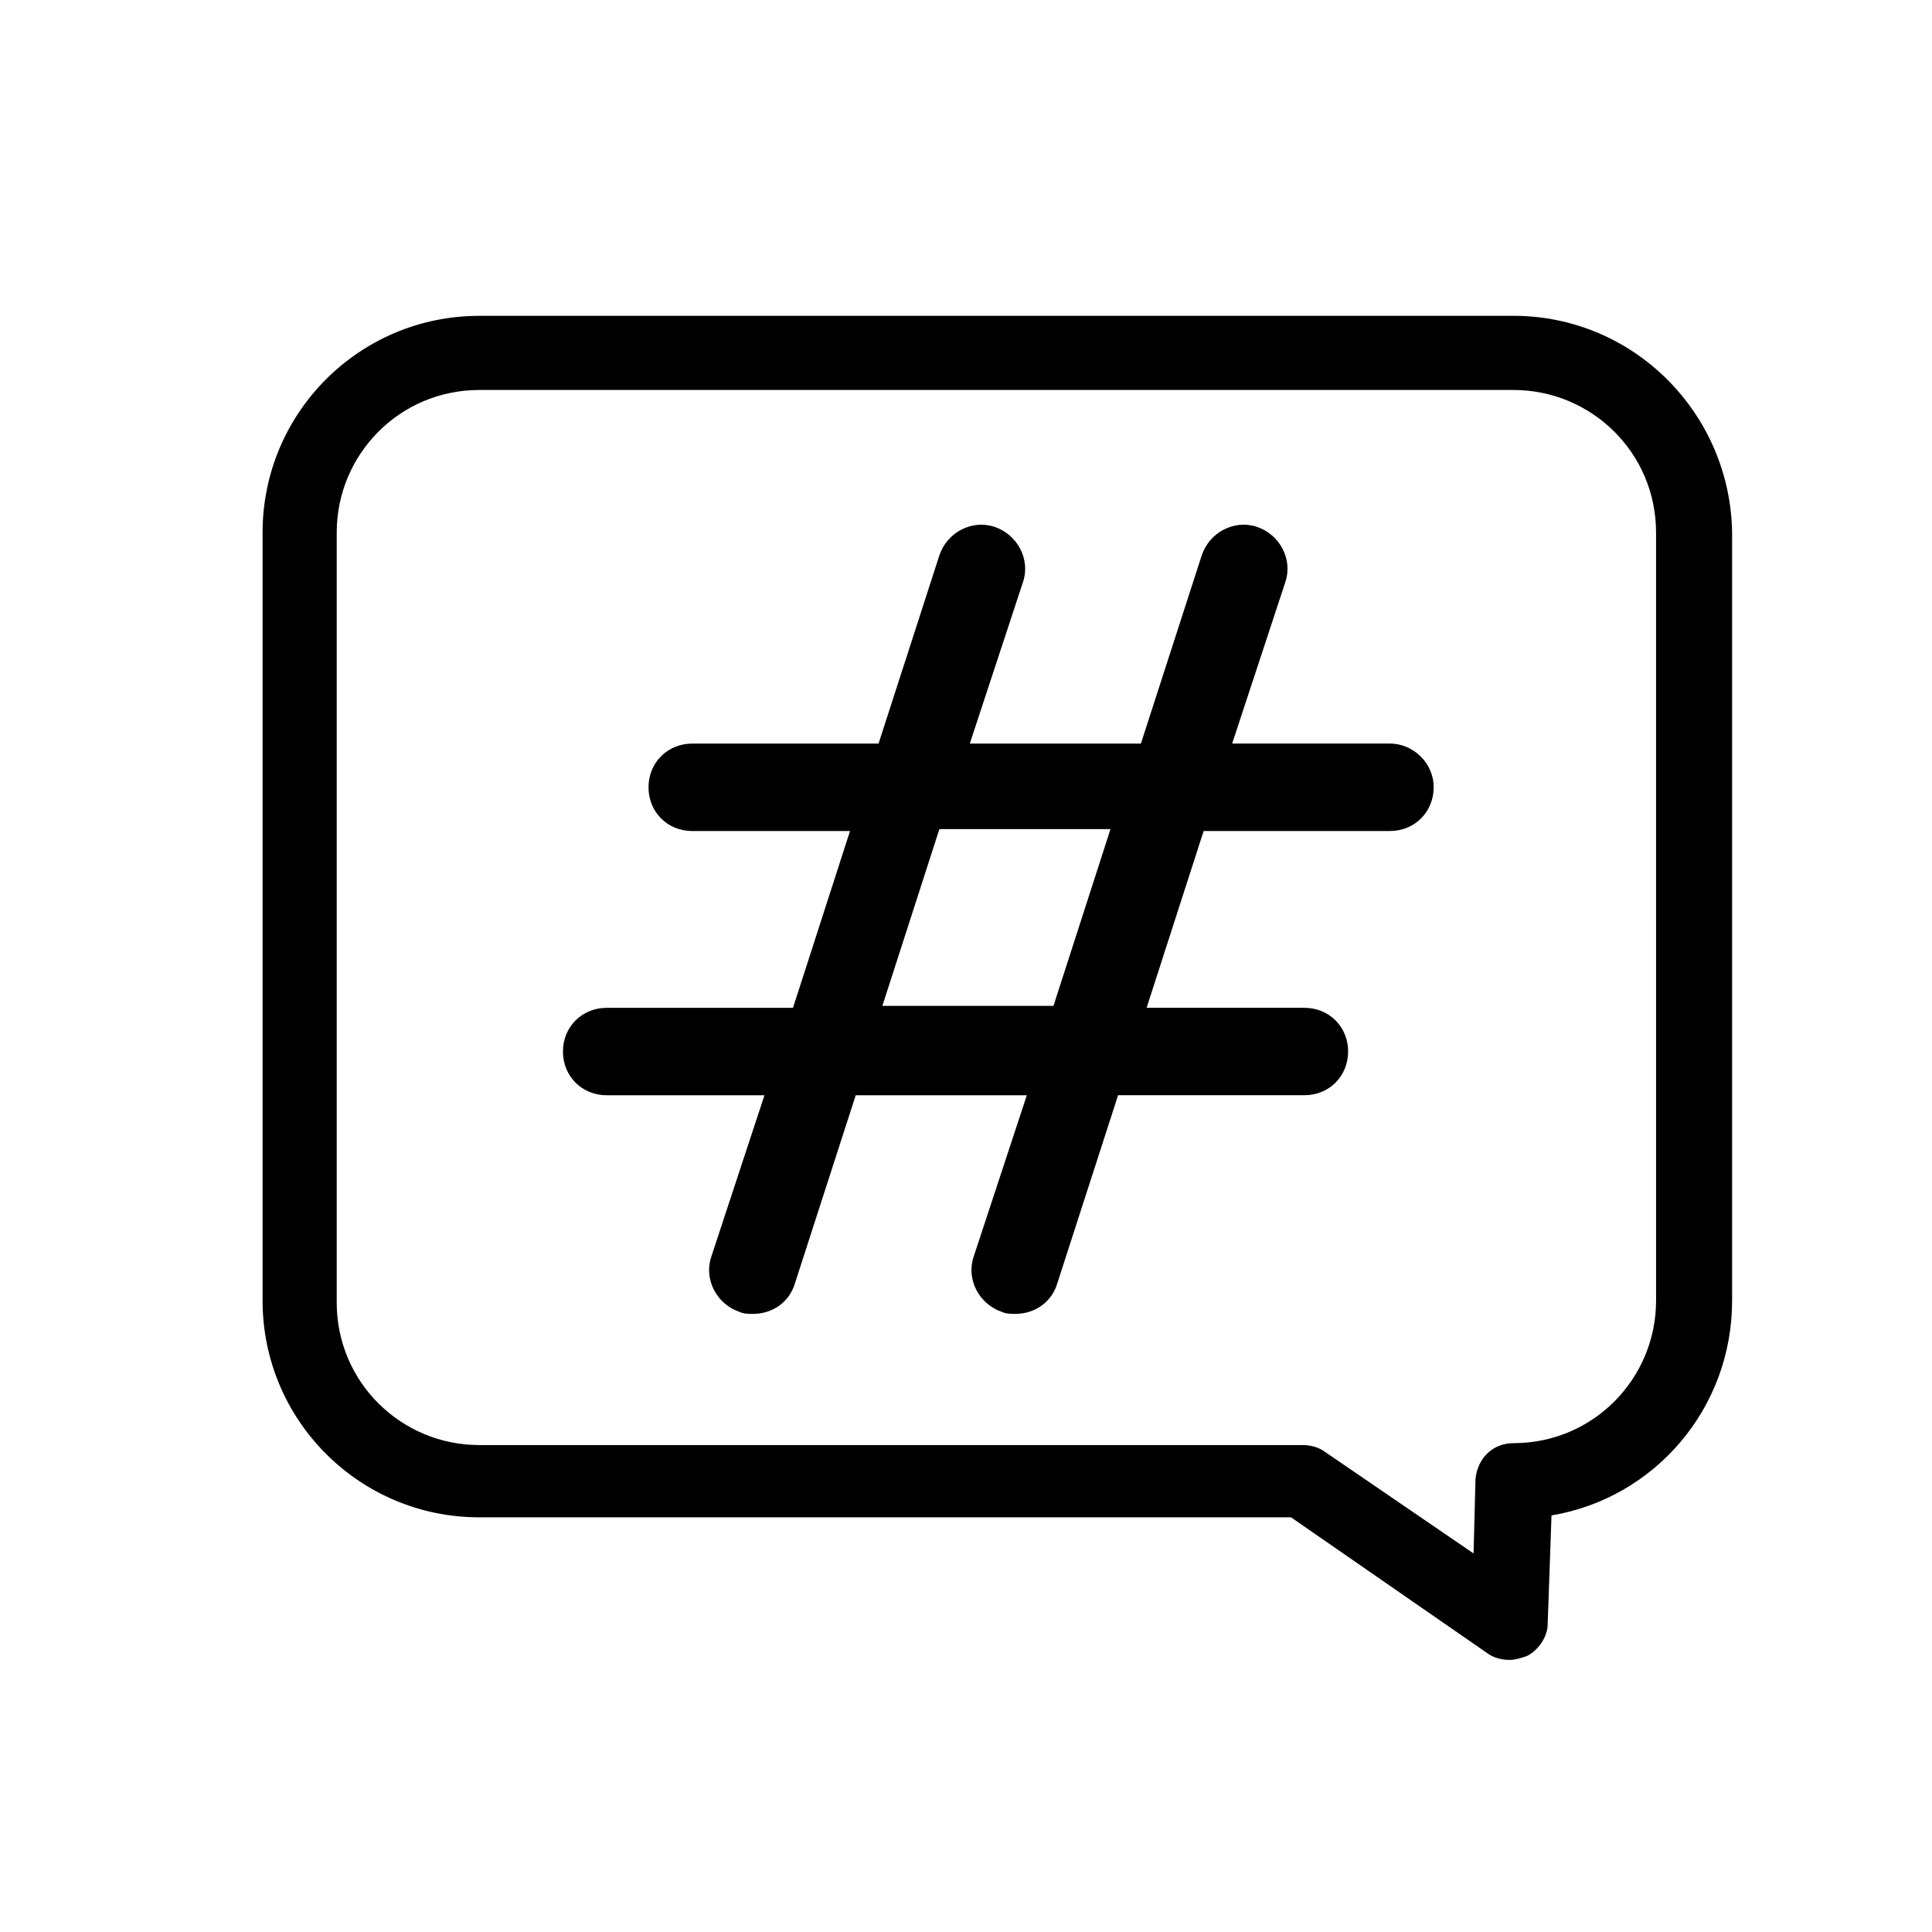
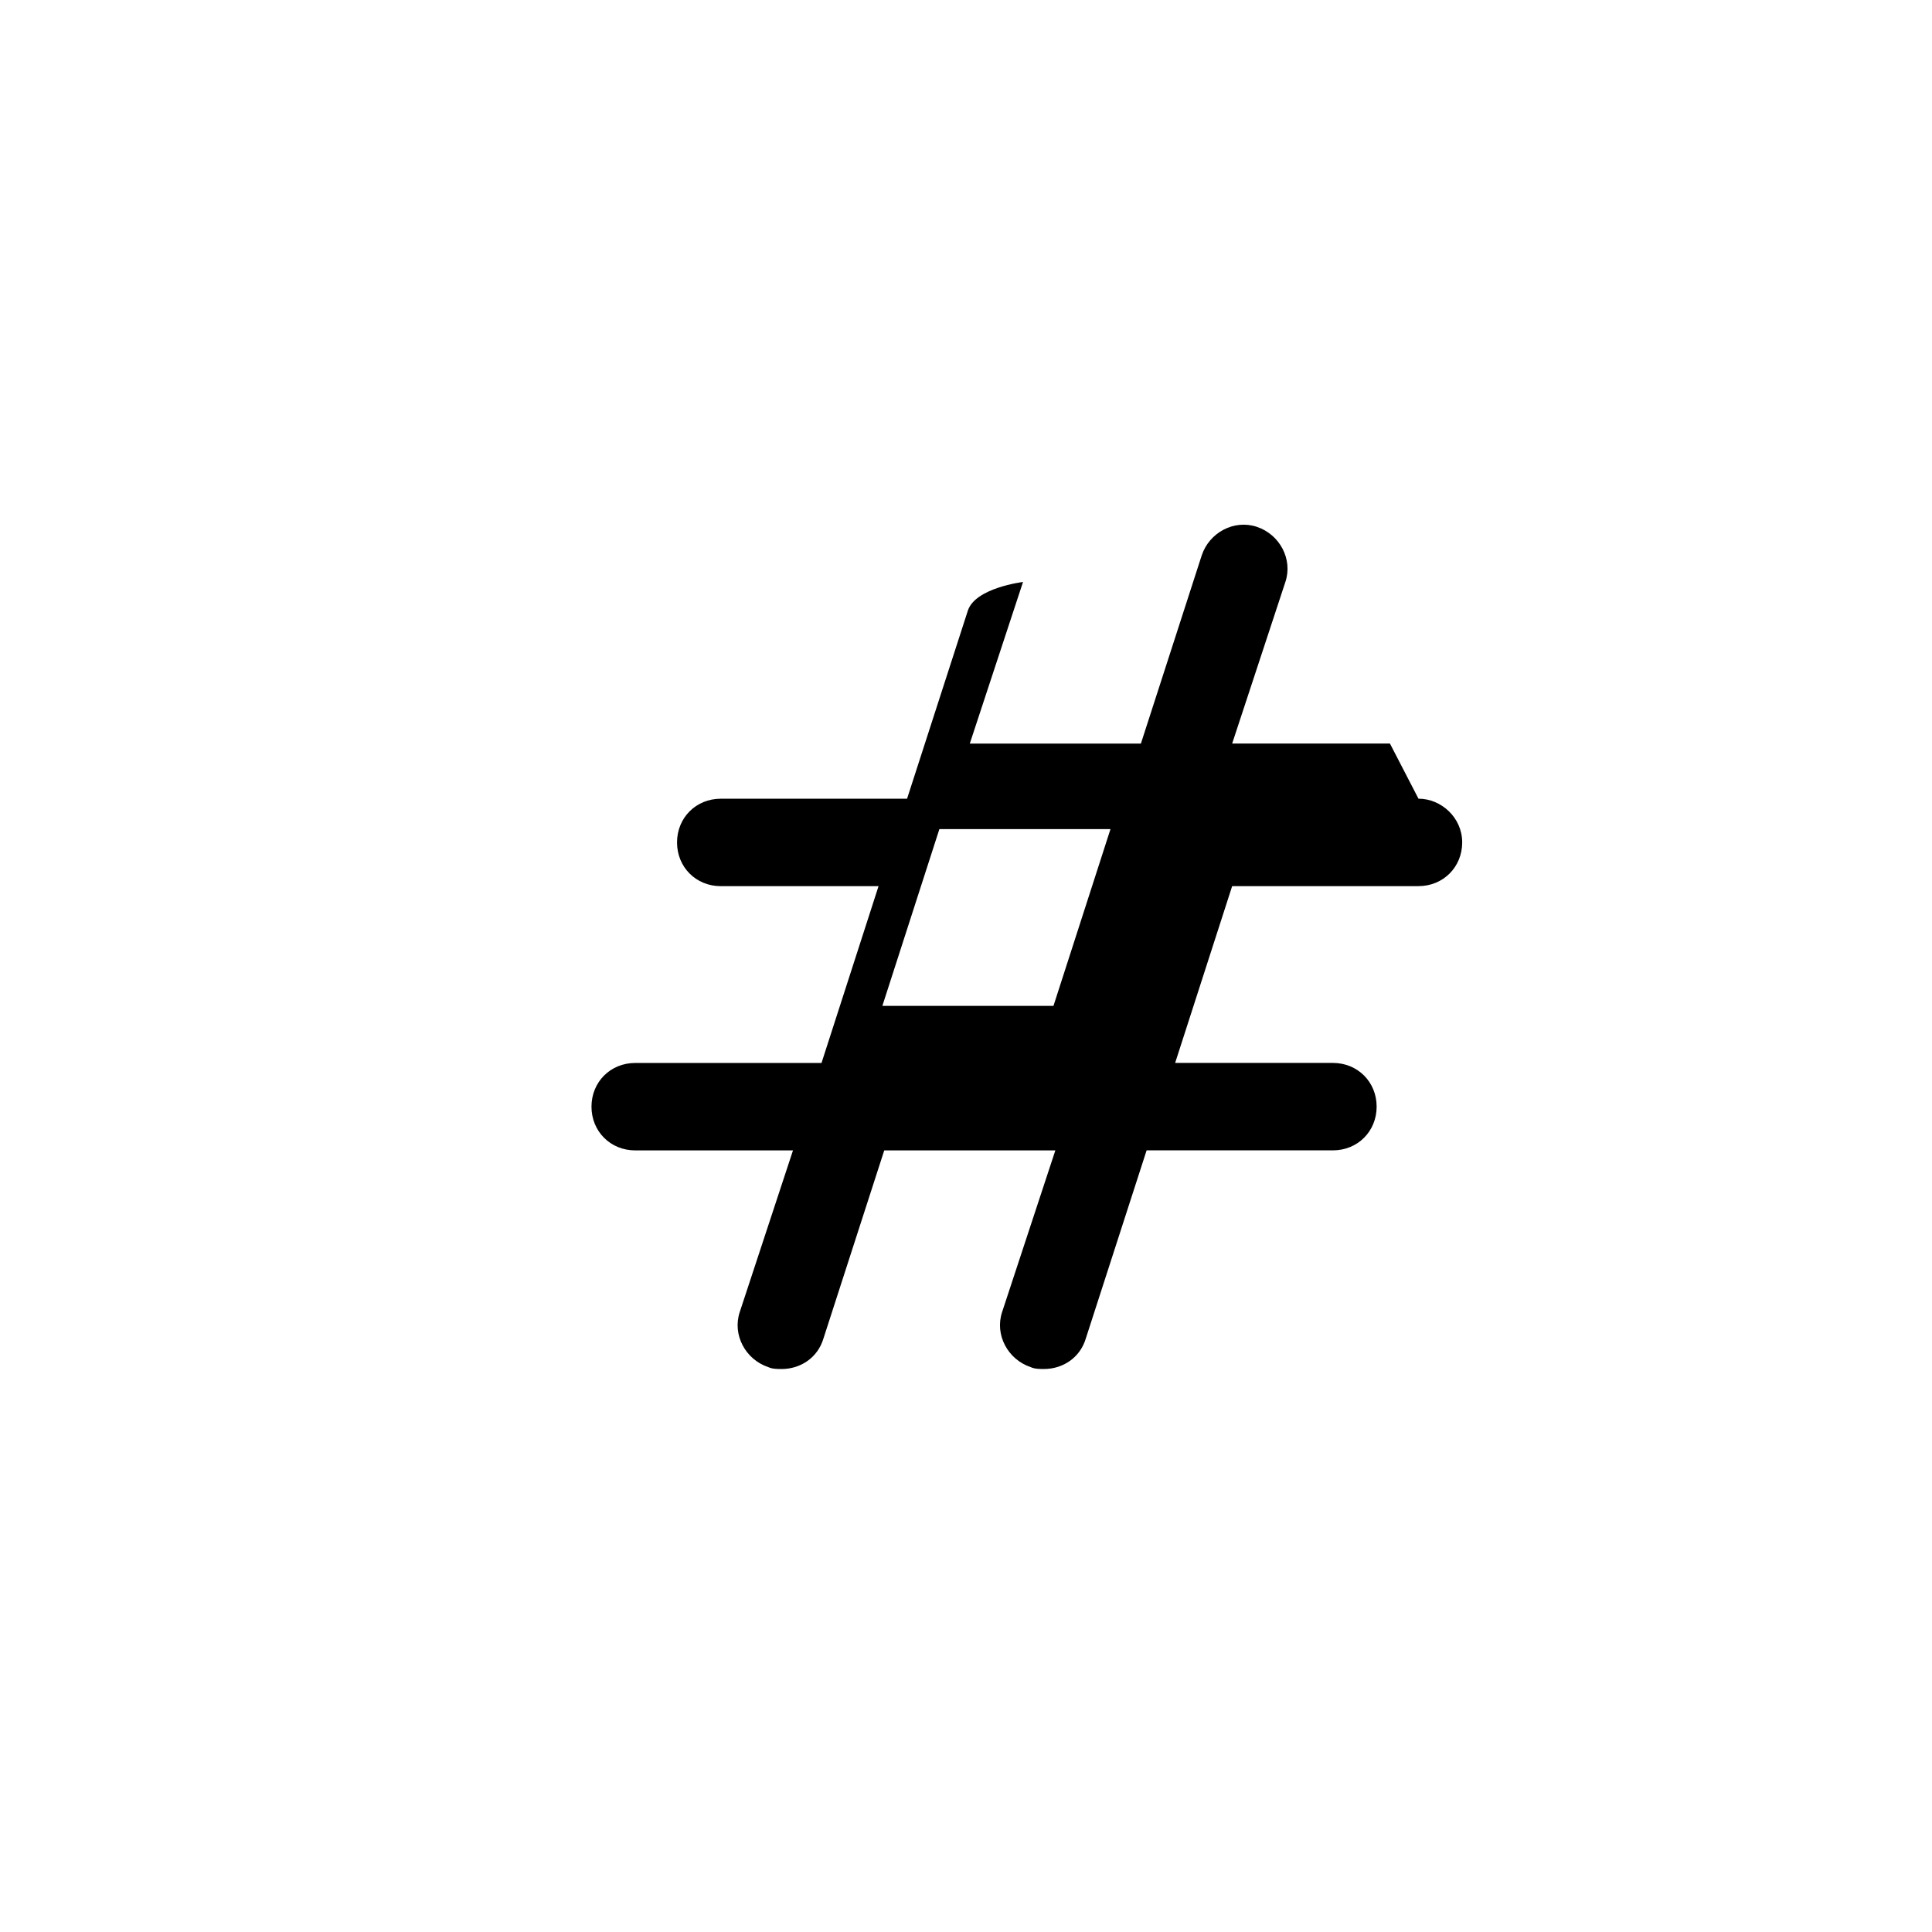
<svg xmlns="http://www.w3.org/2000/svg" fill="#000000" width="800px" height="800px" version="1.1" viewBox="144 144 512 512">
  <g>
-     <path d="m545.09 227.7h-274.07c-31.738 0-57.434 25.695-57.434 57.434v203.54c0 31.738 25.695 57.434 57.434 57.434h215.12l52.395 36.273c1.512 1.008 3.527 1.512 5.543 1.512 1.512 0 3.023-0.504 4.535-1.008 3.023-1.512 5.543-5.039 5.543-8.566l1.008-28.719c27.207-4.535 47.863-28.215 47.863-56.93v-203.54c-0.504-31.738-26.199-57.434-57.941-57.434zm37.789 260.97c0 20.656-16.625 37.785-37.785 37.785-5.543 0-9.574 4.031-10.078 9.574l-0.504 19.648-39.801-27.207c-1.512-1.008-3.527-1.512-5.543-1.512h-218.15c-20.656 0-37.785-16.625-37.785-37.785v-204.04c0-20.656 16.625-37.785 37.785-37.785h274.07c20.656 0 37.785 16.625 37.785 37.785z" />
-     <path d="m512.35 341.05h-41.816l14.105-42.824c2.016-6.047-1.512-12.594-7.559-14.609s-12.594 1.512-14.609 7.559l-16.121 49.879h-45.344l14.105-42.824c2.016-6.047-1.512-12.594-7.559-14.609s-12.594 1.512-14.609 7.559l-16.121 49.879h-49.375c-6.551 0-11.586 5.039-11.586 11.586 0 6.551 5.039 11.586 11.586 11.586h41.816l-15.113 46.855h-49.375c-6.551 0-11.586 5.039-11.586 11.586 0 6.551 5.039 11.586 11.586 11.586h41.816l-14.105 42.824c-2.016 6.047 1.512 12.594 7.559 14.609 1.008 0.504 2.519 0.504 3.527 0.504 5.039 0 9.574-3.023 11.082-8.062l16.121-49.879h45.344l-14.105 42.824c-2.016 6.047 1.512 12.594 7.559 14.609 1.008 0.504 2.519 0.504 3.527 0.504 5.039 0 9.574-3.023 11.082-8.062l16.121-49.879h49.375c6.551 0 11.586-5.039 11.586-11.586 0-6.551-5.039-11.586-11.586-11.586h-41.816l15.113-46.855h49.375c6.551 0 11.586-5.039 11.586-11.586 0.004-6.551-5.539-11.586-11.586-11.586zm-74.059 22.668-15.113 46.855h-45.344l15.113-46.855z" />
+     <path d="m512.35 341.05h-41.816l14.105-42.824c2.016-6.047-1.512-12.594-7.559-14.609s-12.594 1.512-14.609 7.559l-16.121 49.879h-45.344l14.105-42.824s-12.594 1.512-14.609 7.559l-16.121 49.879h-49.375c-6.551 0-11.586 5.039-11.586 11.586 0 6.551 5.039 11.586 11.586 11.586h41.816l-15.113 46.855h-49.375c-6.551 0-11.586 5.039-11.586 11.586 0 6.551 5.039 11.586 11.586 11.586h41.816l-14.105 42.824c-2.016 6.047 1.512 12.594 7.559 14.609 1.008 0.504 2.519 0.504 3.527 0.504 5.039 0 9.574-3.023 11.082-8.062l16.121-49.879h45.344l-14.105 42.824c-2.016 6.047 1.512 12.594 7.559 14.609 1.008 0.504 2.519 0.504 3.527 0.504 5.039 0 9.574-3.023 11.082-8.062l16.121-49.879h49.375c6.551 0 11.586-5.039 11.586-11.586 0-6.551-5.039-11.586-11.586-11.586h-41.816l15.113-46.855h49.375c6.551 0 11.586-5.039 11.586-11.586 0.004-6.551-5.539-11.586-11.586-11.586zm-74.059 22.668-15.113 46.855h-45.344l15.113-46.855z" />
  </g>
</svg>